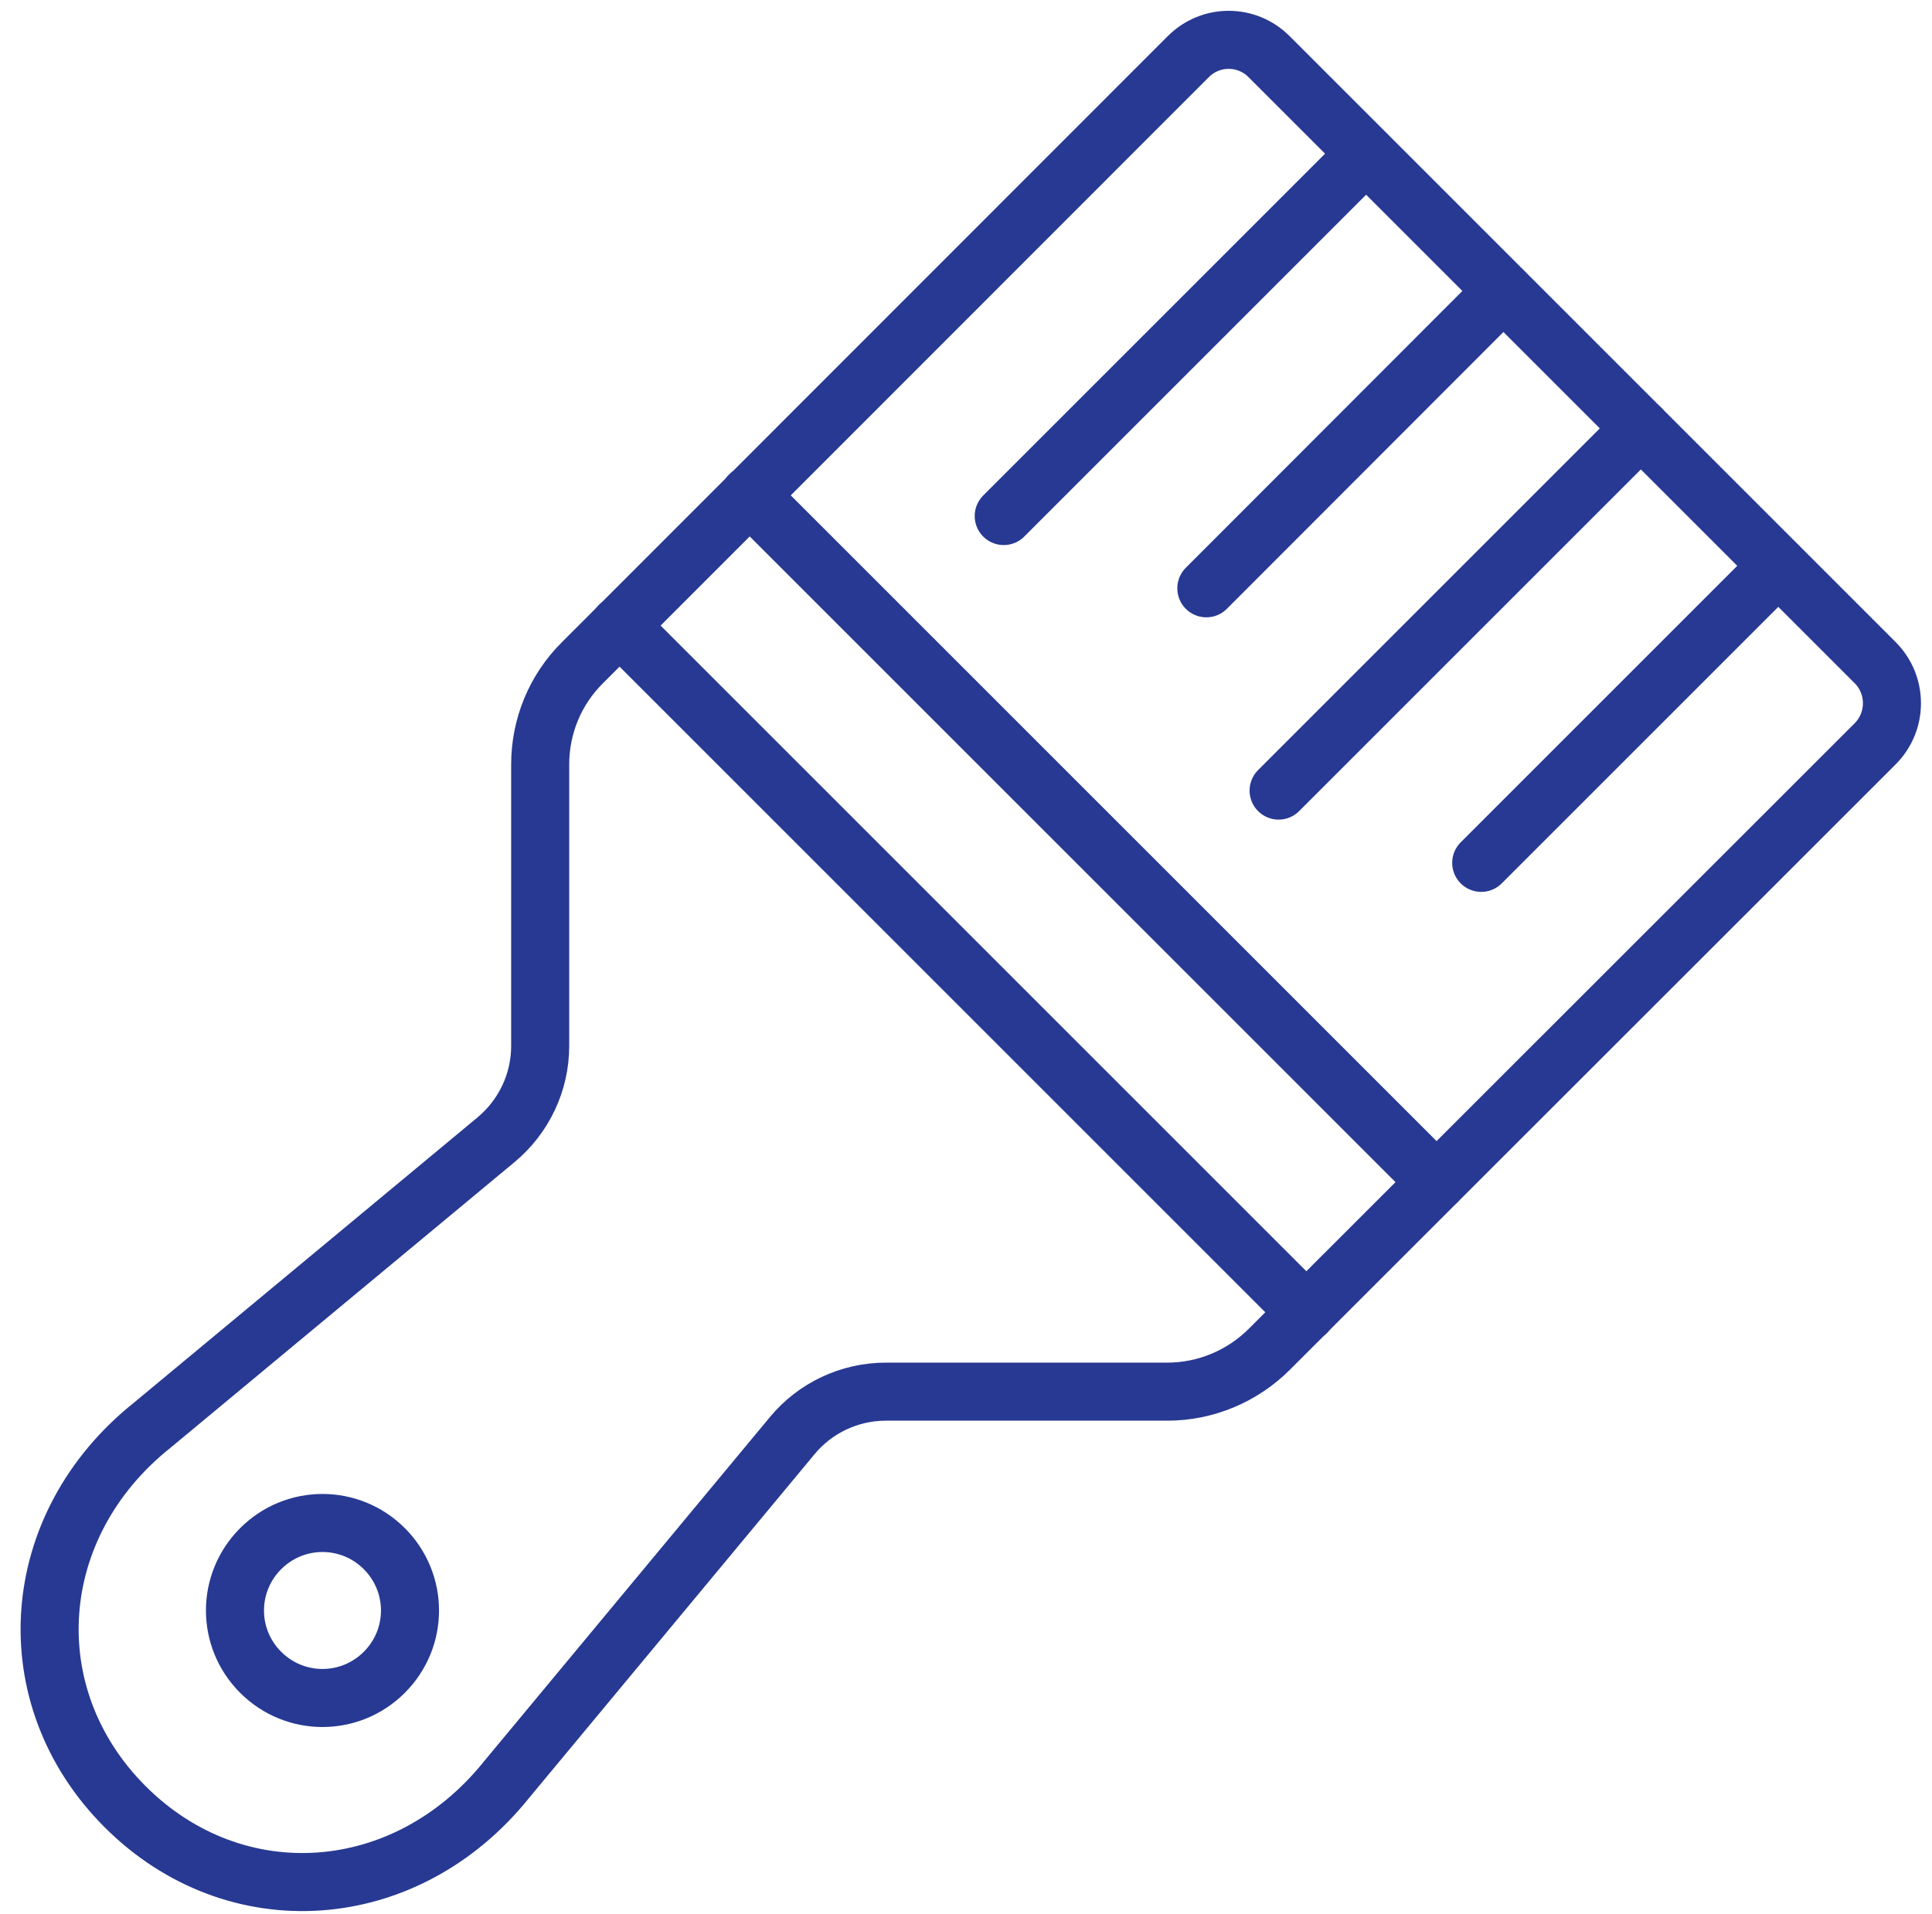
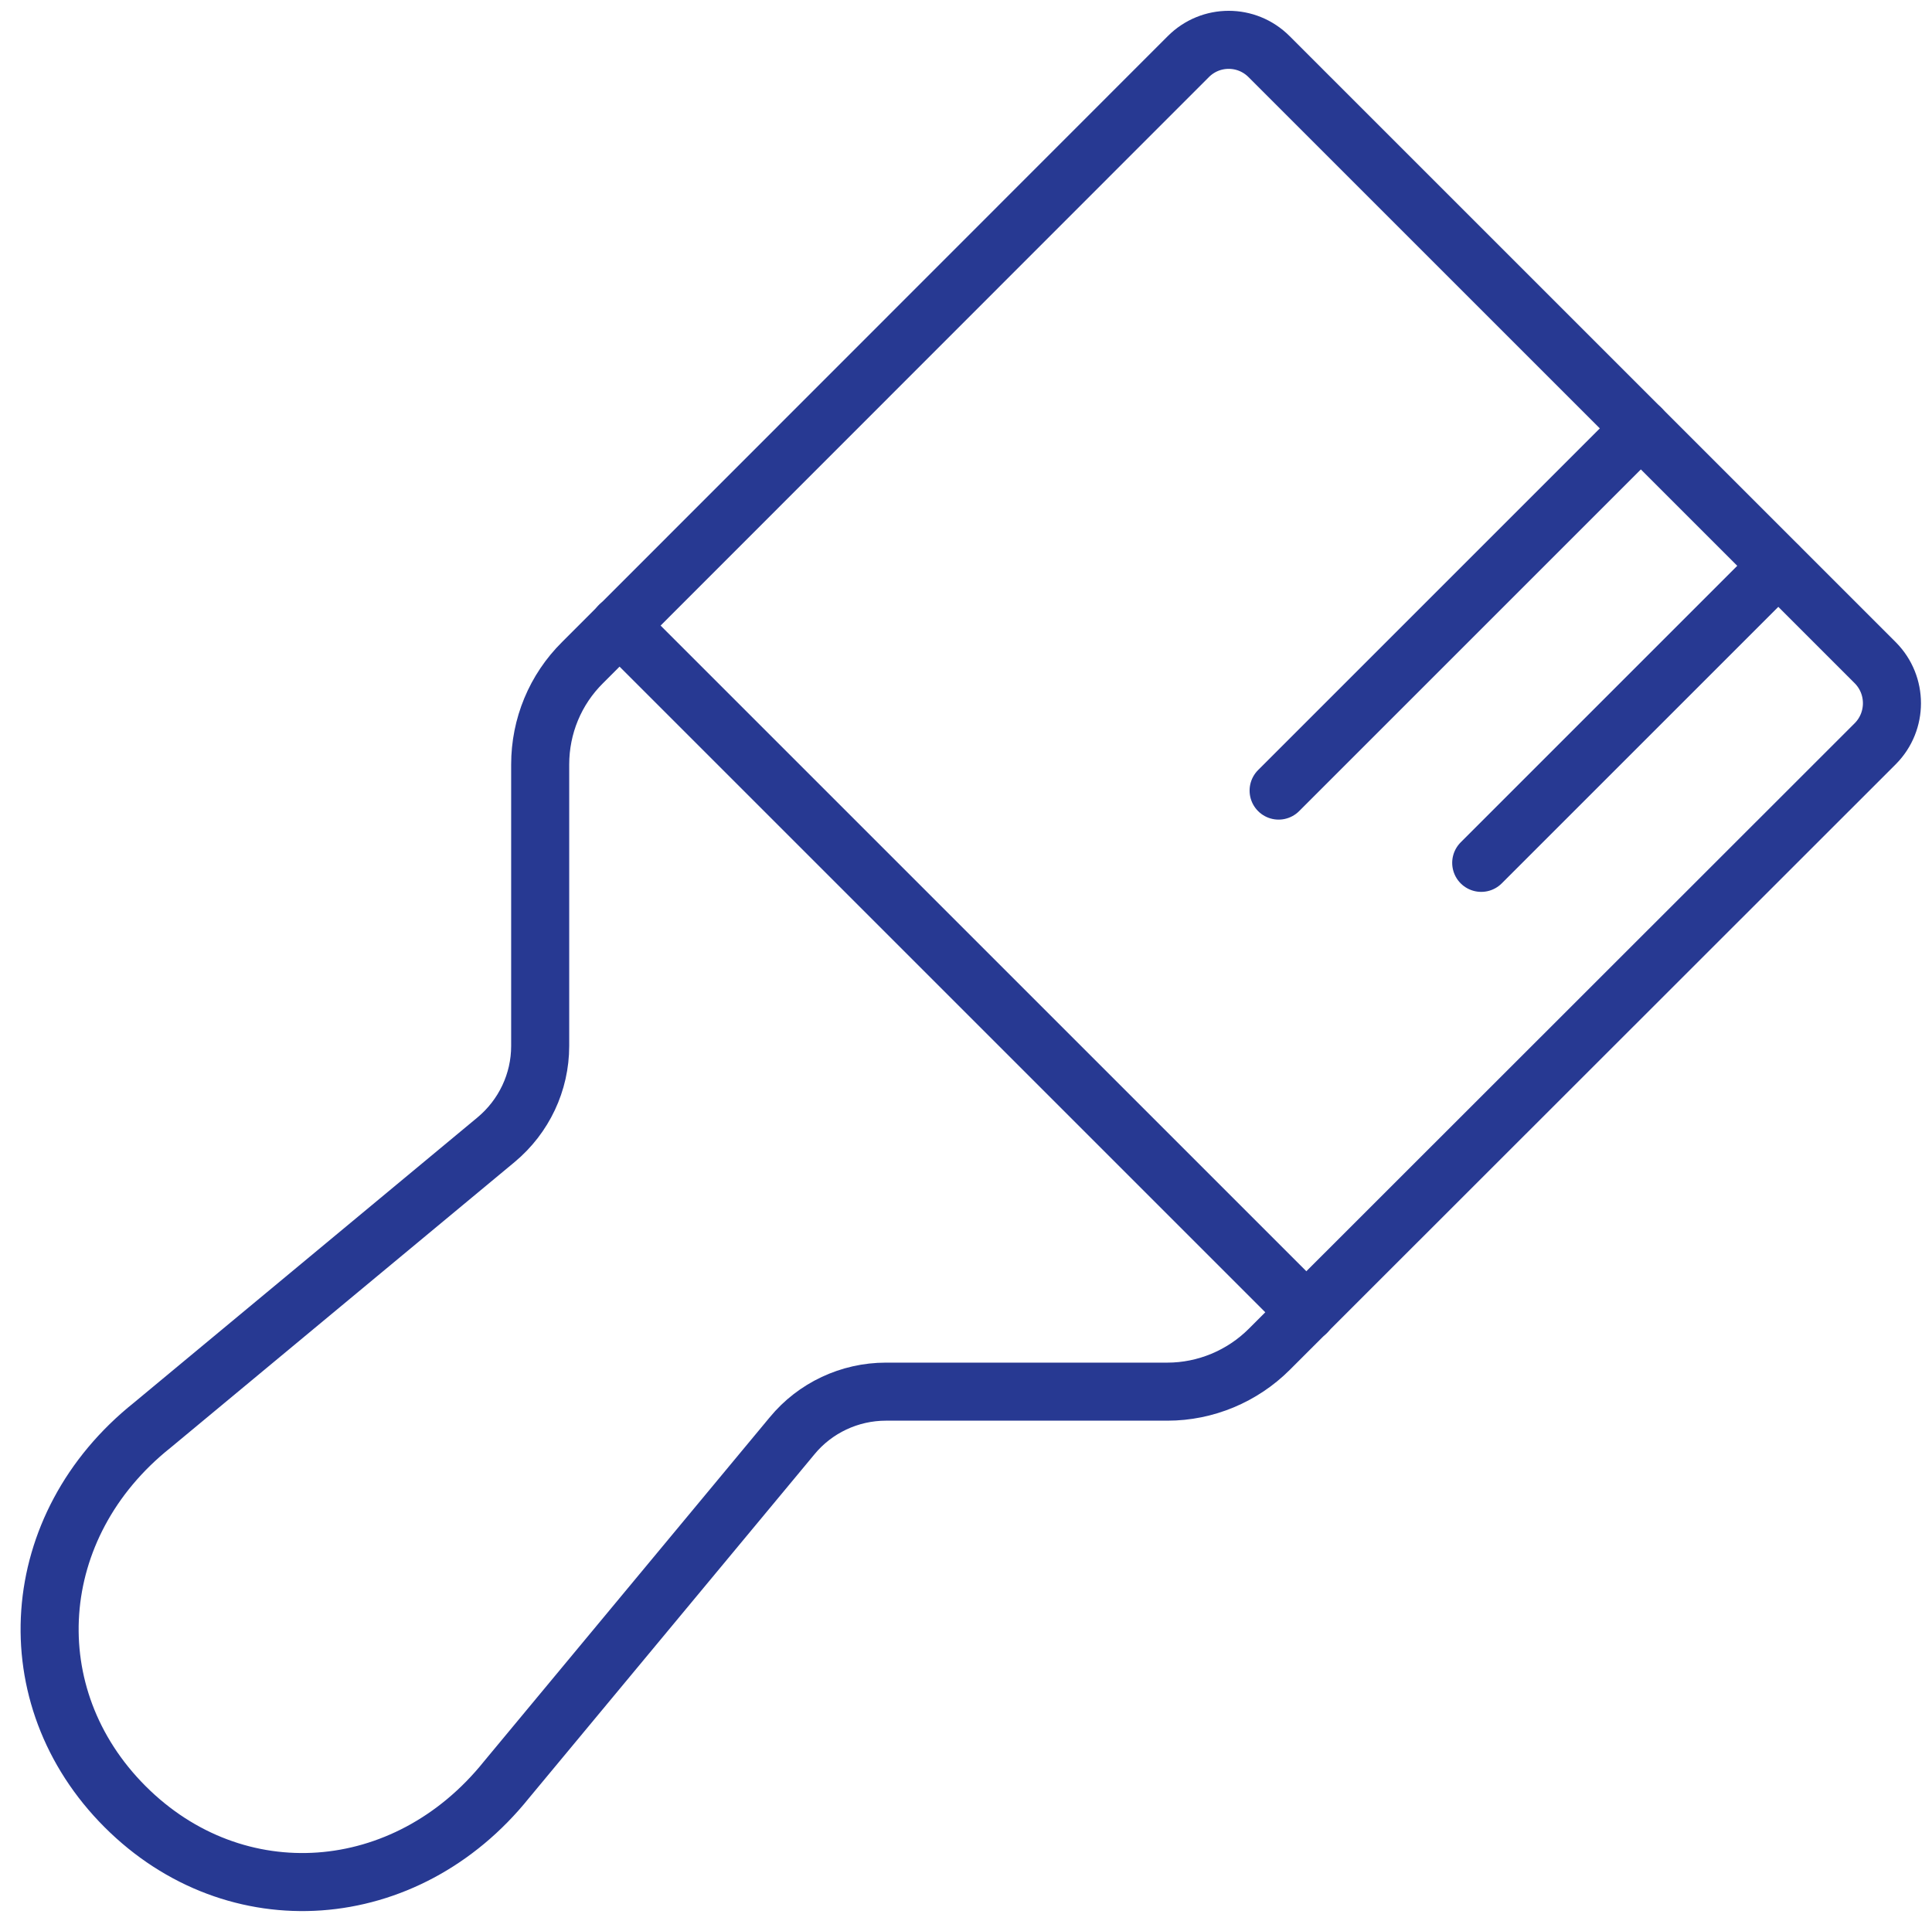
<svg xmlns="http://www.w3.org/2000/svg" version="1.1" id="Layer_1" x="0px" y="0px" viewBox="0 0 665.6 659.4" style="enable-background:new 0 0 665.6 659.4;" xml:space="preserve">
  <style type="text/css">
	.st0{fill:none;stroke:#273992;stroke-width:20;stroke-linecap:round;stroke-linejoin:round;stroke-miterlimit:10;}
</style>
  <g>
    <g>
      <path class="st0" d="M646.1,256.2L437.3,464.9c-9.3,9.3-22,14.6-35.1,14.6l-97,0c-12.5,0-24.4,5.6-32.3,15.2    c-32.8,39.5-65.6,79-98.4,118.5l0,0c-34.6,43.1-93.4,47.3-131.4,9.3c-38-38-33.9-96.9,9.3-131.4l0,0c39.5-32.8,79-65.6,118.5-98.4    c9.6-8,15.2-19.8,15.2-32.3l0-97c0-13.2,5.2-25.8,14.6-35.1L409.4,19.5c7.7-7.7,20.1-7.7,27.8,0l208.9,208.9    C653.7,236.1,653.7,248.5,646.1,256.2z" />
      <line class="st0" x1="213.4" y1="215.5" x2="450.1" y2="452.2" />
-       <line class="st0" x1="258.2" y1="170.6" x2="494.9" y2="407.3" />
-       <path class="st0" d="M132.4,576.2c-11.8,11.8-30.8,11.8-42.6,0c-11.8-11.8-11.8-30.8,0-42.6c11.8-11.8,30.8-11.8,42.6,0    C144.2,545.4,144.2,564.4,132.4,576.2z" />
      <g>
-         <line class="st0" x1="470.6" y1="53" x2="345.8" y2="177.8" />
-         <line class="st0" x1="517.9" y1="100.3" x2="415.6" y2="202.7" />
        <line class="st0" x1="565.3" y1="147.6" x2="440.5" y2="272.4" />
        <line class="st0" x1="612.6" y1="195" x2="510.3" y2="297.3" />
      </g>
    </g>
  </g>
</svg>